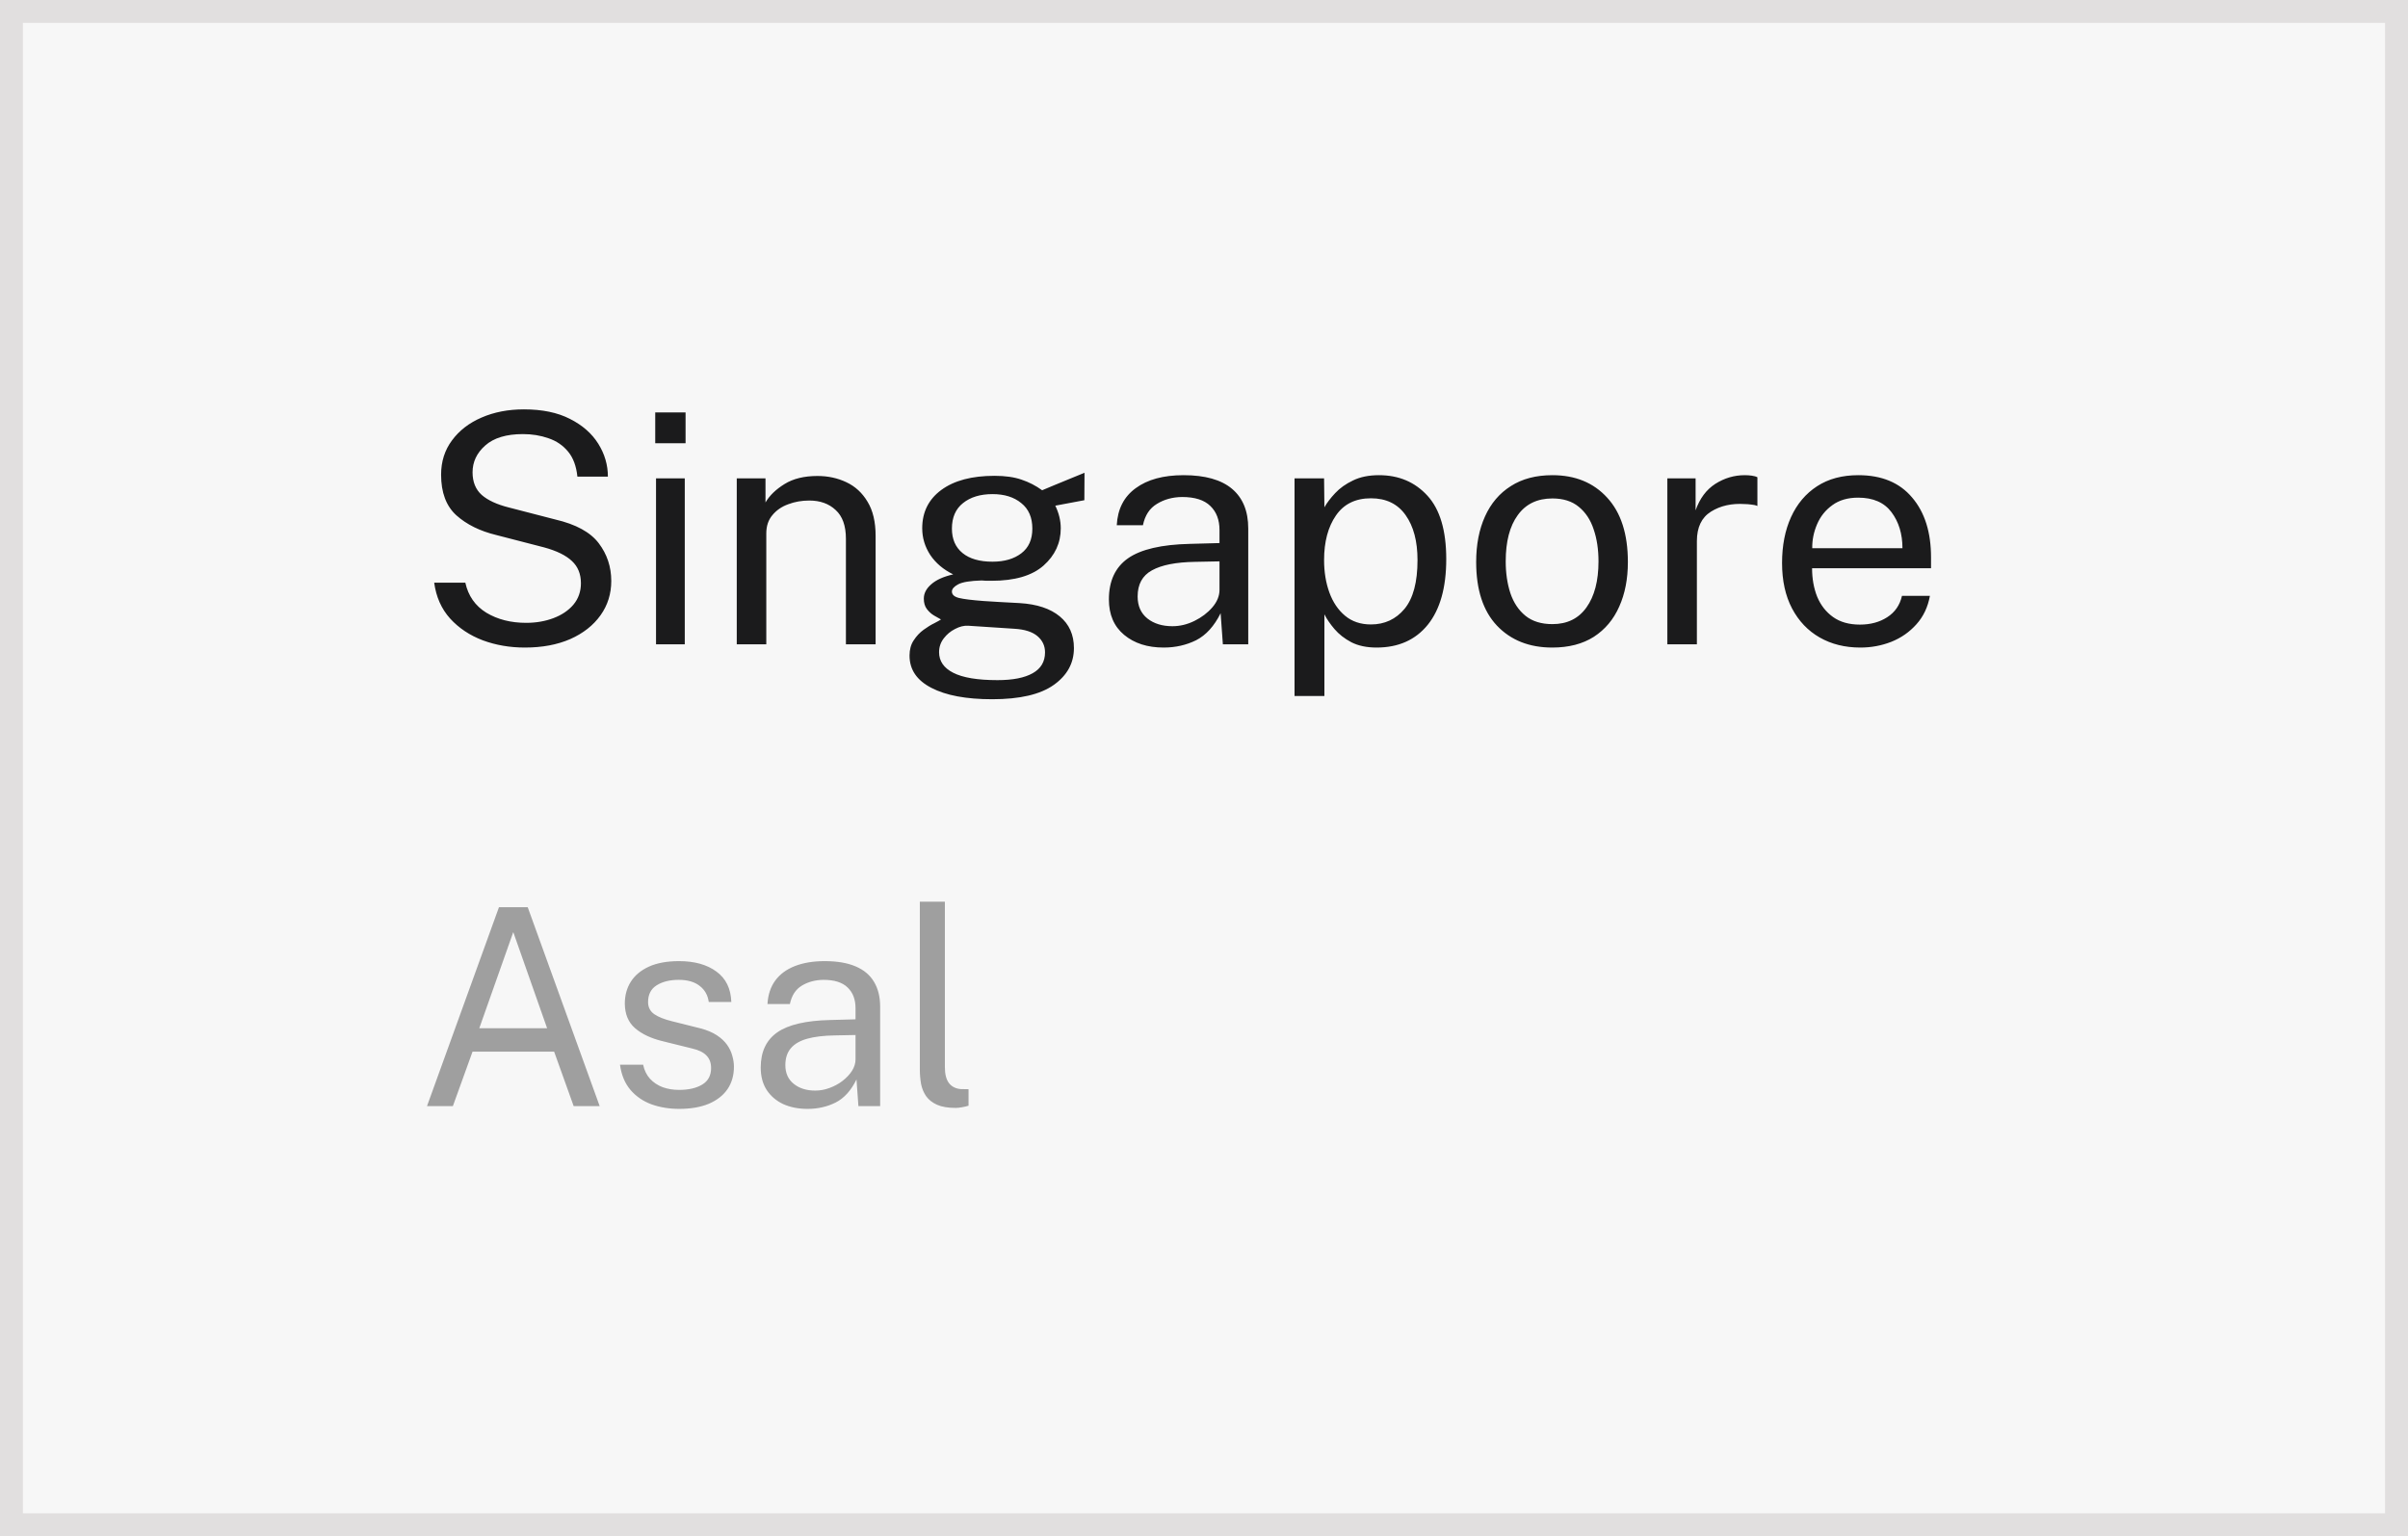
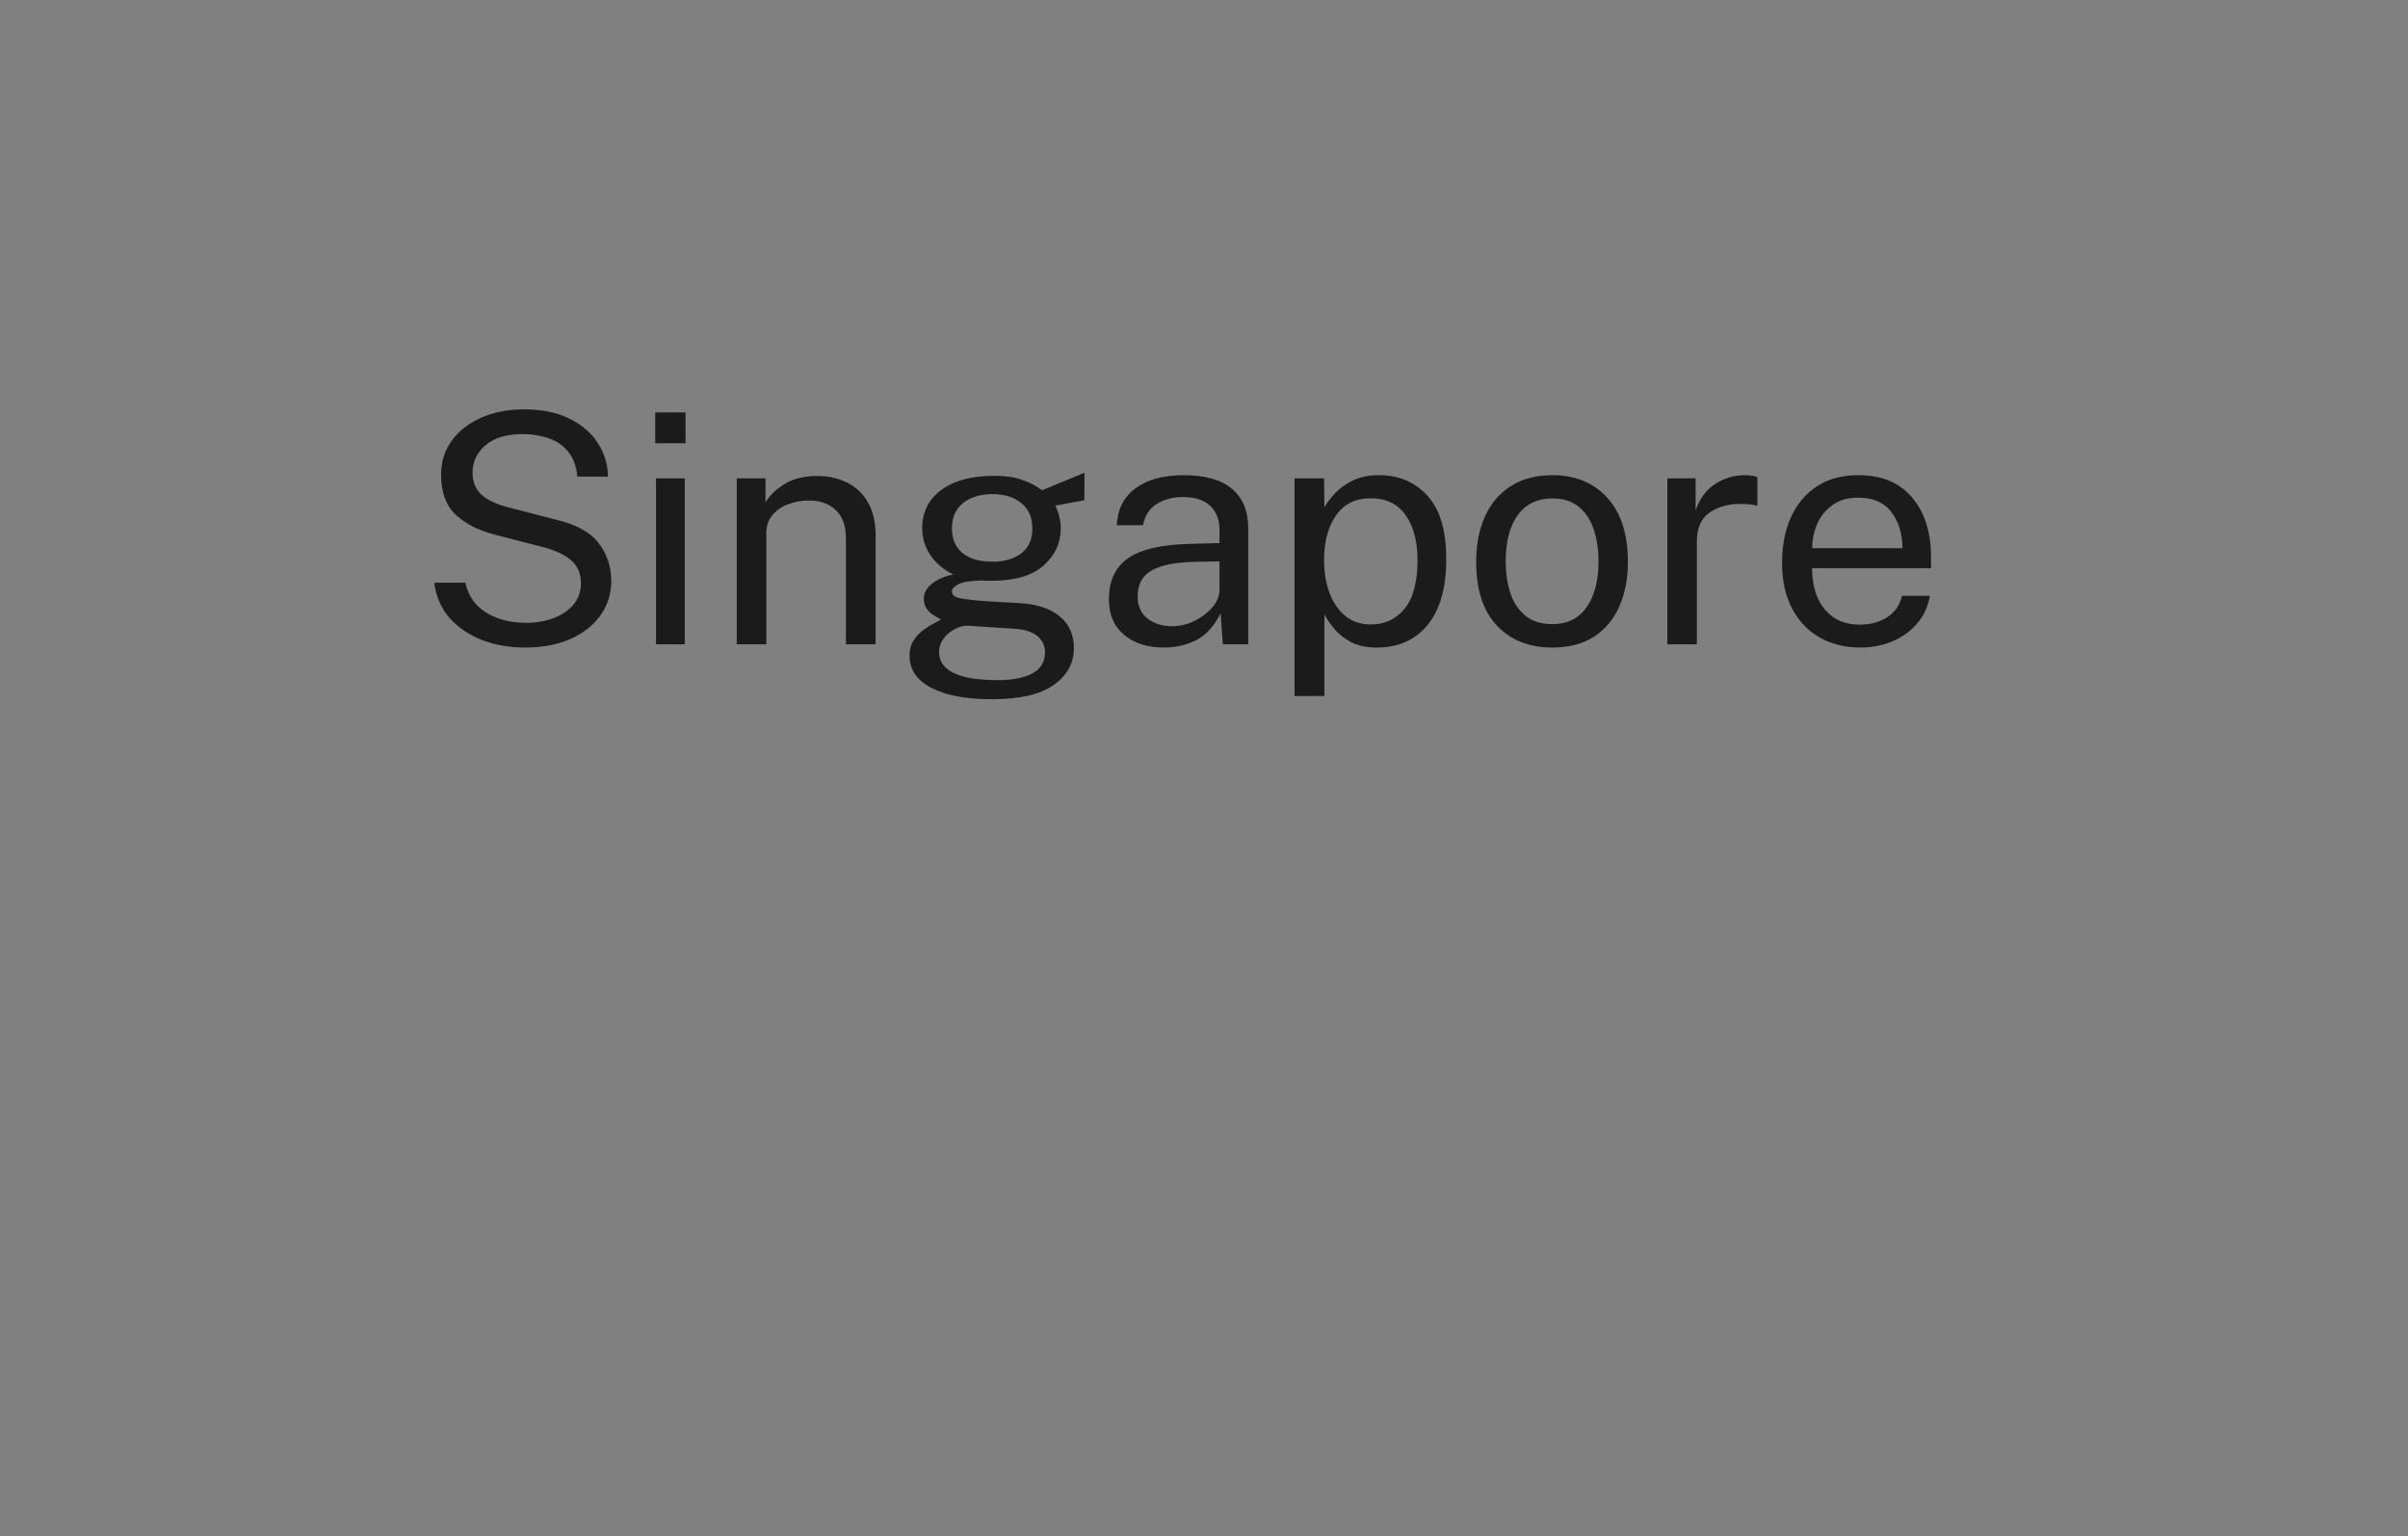
<svg xmlns="http://www.w3.org/2000/svg" width="105" height="67" viewBox="0 0 105 67" fill="none">
  <rect x="0" y="0" width="105" height="67" fill="#808080" stroke="none" />
-   <rect x="0.5" y="0.5" width="104" height="66" fill="#F7F7F7" stroke="#E1DFDF" />
-   <path d="M18.619 48.242L21.757 39.566H23.011L26.149 48.242H25.015L24.163 45.866H20.605L19.747 48.242H18.619ZM20.899 44.846H23.857L22.381 40.652L20.899 44.846ZM29.615 48.362C29.183 48.362 28.781 48.296 28.409 48.164C28.041 48.028 27.735 47.818 27.491 47.534C27.247 47.246 27.095 46.88 27.035 46.436H28.043C28.095 46.68 28.195 46.884 28.343 47.048C28.491 47.208 28.673 47.33 28.889 47.414C29.109 47.494 29.349 47.534 29.609 47.534C30.029 47.534 30.367 47.456 30.623 47.3C30.879 47.144 31.007 46.904 31.007 46.58C31.007 46.352 30.939 46.17 30.803 46.034C30.671 45.894 30.463 45.792 30.179 45.728L28.895 45.41C28.395 45.29 27.995 45.102 27.695 44.846C27.399 44.59 27.249 44.232 27.245 43.772C27.245 43.408 27.333 43.088 27.509 42.812C27.685 42.536 27.947 42.318 28.295 42.158C28.647 41.998 29.085 41.918 29.609 41.918C30.285 41.918 30.829 42.07 31.241 42.374C31.653 42.674 31.869 43.116 31.889 43.7H30.905C30.865 43.404 30.733 43.17 30.509 42.998C30.285 42.822 29.981 42.734 29.597 42.734C29.205 42.734 28.883 42.814 28.631 42.974C28.383 43.13 28.259 43.374 28.259 43.706C28.259 43.926 28.347 44.1 28.523 44.228C28.703 44.352 28.963 44.456 29.303 44.54L30.551 44.852C30.835 44.928 31.071 45.028 31.259 45.152C31.447 45.276 31.595 45.414 31.703 45.566C31.811 45.718 31.887 45.878 31.931 46.046C31.979 46.21 32.003 46.368 32.003 46.52C32.003 46.9 31.909 47.228 31.721 47.504C31.533 47.776 31.261 47.988 30.905 48.14C30.549 48.288 30.119 48.362 29.615 48.362ZM35.217 48.362C34.813 48.362 34.457 48.292 34.149 48.152C33.845 48.008 33.605 47.802 33.429 47.534C33.257 47.266 33.171 46.942 33.171 46.562C33.171 45.874 33.411 45.362 33.891 45.026C34.371 44.69 35.141 44.51 36.201 44.486L37.305 44.456V43.97C37.305 43.59 37.191 43.29 36.963 43.07C36.735 42.846 36.383 42.734 35.907 42.734C35.551 42.738 35.237 42.822 34.965 42.986C34.693 43.15 34.519 43.418 34.443 43.79H33.465C33.489 43.386 33.601 43.046 33.801 42.77C34.005 42.49 34.291 42.278 34.659 42.134C35.027 41.99 35.461 41.918 35.961 41.918C36.501 41.918 36.949 41.994 37.305 42.146C37.665 42.298 37.933 42.522 38.109 42.818C38.289 43.114 38.379 43.478 38.379 43.91V48.242H37.431L37.347 47.078C37.111 47.562 36.807 47.898 36.435 48.086C36.067 48.27 35.661 48.362 35.217 48.362ZM35.547 47.564C35.759 47.564 35.967 47.526 36.171 47.45C36.379 47.374 36.567 47.272 36.735 47.144C36.907 47.012 37.045 46.866 37.149 46.706C37.253 46.542 37.305 46.374 37.305 46.202V45.14L36.387 45.158C35.911 45.166 35.515 45.214 35.199 45.302C34.883 45.39 34.645 45.528 34.485 45.716C34.325 45.904 34.245 46.15 34.245 46.454C34.245 46.802 34.367 47.074 34.611 47.27C34.855 47.466 35.167 47.564 35.547 47.564ZM41.675 48.32C41.339 48.32 41.067 48.274 40.859 48.182C40.655 48.09 40.497 47.966 40.385 47.81C40.277 47.654 40.203 47.476 40.163 47.276C40.127 47.072 40.109 46.862 40.109 46.646V39.326H41.201V46.538C41.201 46.85 41.261 47.084 41.381 47.24C41.505 47.396 41.677 47.482 41.897 47.498L42.233 47.504V48.224C42.141 48.252 42.045 48.274 41.945 48.29C41.845 48.31 41.755 48.32 41.675 48.32Z" fill="#9F9F9F" />
  <path d="M22.888 28.242C22.235 28.242 21.623 28.137 21.054 27.927C20.485 27.712 20.009 27.395 19.626 26.975C19.248 26.555 19.017 26.034 18.933 25.414H20.291C20.417 25.988 20.723 26.424 21.208 26.723C21.698 27.017 22.277 27.164 22.944 27.164C23.373 27.164 23.768 27.096 24.127 26.961C24.491 26.825 24.783 26.629 25.002 26.373C25.221 26.111 25.331 25.799 25.331 25.435C25.331 25.033 25.2 24.711 24.939 24.469C24.678 24.221 24.274 24.023 23.728 23.874L21.642 23.335C20.928 23.162 20.347 22.875 19.899 22.474C19.456 22.072 19.234 21.482 19.234 20.703C19.234 20.129 19.393 19.629 19.71 19.205C20.027 18.775 20.457 18.444 20.998 18.211C21.544 17.973 22.16 17.854 22.846 17.854C23.639 17.854 24.307 17.991 24.848 18.267C25.394 18.542 25.807 18.904 26.087 19.352C26.367 19.8 26.507 20.278 26.507 20.787H25.177C25.13 20.329 24.995 19.965 24.771 19.695C24.547 19.424 24.262 19.23 23.917 19.114C23.572 18.992 23.201 18.932 22.804 18.932C22.081 18.932 21.532 19.097 21.159 19.429C20.79 19.755 20.606 20.145 20.606 20.598C20.606 21.018 20.739 21.347 21.005 21.585C21.271 21.818 21.663 22 22.181 22.131L24.211 22.656C25.112 22.866 25.744 23.211 26.108 23.692C26.472 24.172 26.654 24.721 26.654 25.337C26.654 25.897 26.498 26.396 26.185 26.835C25.872 27.273 25.434 27.619 24.869 27.871C24.304 28.118 23.644 28.242 22.888 28.242ZM28.571 19.331V17.987H29.894V19.331H28.571ZM28.606 28.102V20.864H29.859V28.102H28.606ZM32.126 28.102V20.864H33.379V21.914C33.556 21.61 33.834 21.342 34.212 21.109C34.59 20.875 35.068 20.759 35.647 20.759C36.104 20.759 36.524 20.85 36.907 21.032C37.294 21.214 37.602 21.498 37.831 21.886C38.064 22.268 38.181 22.763 38.181 23.37V28.102H36.886V23.496C36.886 22.931 36.736 22.513 36.438 22.243C36.144 21.967 35.761 21.83 35.29 21.83C34.963 21.83 34.657 21.883 34.373 21.991C34.088 22.093 33.857 22.252 33.68 22.467C33.502 22.677 33.414 22.943 33.414 23.265V28.102H32.126ZM43.265 30.496C42.131 30.496 41.246 30.33 40.612 29.999C39.977 29.672 39.66 29.203 39.66 28.592C39.66 28.33 39.72 28.109 39.842 27.927C39.963 27.74 40.108 27.586 40.276 27.465C40.444 27.343 40.6 27.248 40.745 27.178C40.889 27.103 40.985 27.049 41.032 27.017C40.948 26.97 40.845 26.912 40.724 26.842C40.607 26.772 40.504 26.678 40.416 26.562C40.327 26.445 40.283 26.293 40.283 26.107C40.283 25.878 40.39 25.67 40.605 25.484C40.819 25.292 41.139 25.148 41.564 25.05C41.134 24.84 40.801 24.557 40.563 24.203C40.329 23.843 40.213 23.456 40.213 23.041C40.213 22.336 40.49 21.778 41.046 21.368C41.606 20.957 42.378 20.752 43.363 20.752C43.834 20.752 44.228 20.808 44.546 20.92C44.868 21.027 45.166 21.181 45.442 21.382C45.544 21.34 45.717 21.267 45.96 21.165C46.207 21.062 46.457 20.959 46.709 20.857C46.965 20.749 47.159 20.67 47.29 20.619L47.283 21.816L46.016 22.054C46.174 22.38 46.254 22.709 46.254 23.041C46.254 23.68 46.004 24.221 45.505 24.665C45.005 25.108 44.249 25.33 43.237 25.33C43.181 25.33 43.108 25.33 43.02 25.33C42.936 25.325 42.863 25.32 42.803 25.316C42.308 25.33 41.967 25.386 41.781 25.484C41.599 25.582 41.508 25.687 41.508 25.799C41.508 25.934 41.61 26.027 41.816 26.079C42.026 26.13 42.383 26.174 42.887 26.212C43.069 26.221 43.293 26.235 43.559 26.254C43.829 26.268 44.13 26.284 44.462 26.303C45.218 26.349 45.801 26.543 46.212 26.884C46.622 27.224 46.828 27.684 46.828 28.263C46.828 28.921 46.534 29.457 45.946 29.873C45.362 30.288 44.469 30.496 43.265 30.496ZM43.279 24.497C43.797 24.497 44.214 24.375 44.532 24.133C44.854 23.89 45.015 23.531 45.015 23.055C45.015 22.569 44.854 22.198 44.532 21.942C44.214 21.68 43.797 21.55 43.279 21.55C42.747 21.55 42.317 21.68 41.991 21.942C41.669 22.198 41.508 22.569 41.508 23.055C41.508 23.512 41.662 23.867 41.97 24.119C42.278 24.371 42.714 24.497 43.279 24.497ZM43.496 29.663C44.163 29.663 44.674 29.562 45.029 29.362C45.388 29.161 45.568 28.858 45.568 28.452C45.568 28.167 45.458 27.931 45.239 27.745C45.019 27.558 44.688 27.451 44.245 27.423L42.215 27.29C42.033 27.28 41.844 27.327 41.648 27.43C41.452 27.528 41.286 27.665 41.151 27.843C41.015 28.02 40.948 28.221 40.948 28.445C40.948 28.832 41.153 29.131 41.564 29.341C41.979 29.555 42.623 29.663 43.496 29.663ZM50.74 28.242C50.035 28.242 49.461 28.057 49.018 27.689C48.574 27.32 48.353 26.804 48.353 26.142C48.353 25.339 48.63 24.742 49.186 24.35C49.746 23.958 50.646 23.748 51.888 23.72L53.176 23.685V23.118C53.176 22.674 53.043 22.324 52.777 22.068C52.511 21.806 52.1 21.676 51.545 21.676C51.129 21.68 50.763 21.781 50.446 21.977C50.128 22.168 49.925 22.478 49.837 22.908H48.696C48.733 22.203 49.008 21.664 49.522 21.291C50.035 20.913 50.73 20.724 51.608 20.724C52.546 20.724 53.25 20.922 53.722 21.319C54.193 21.715 54.429 22.292 54.429 23.048V28.102H53.323L53.225 26.744C52.945 27.308 52.59 27.7 52.161 27.92C51.731 28.134 51.258 28.242 50.74 28.242ZM51.125 27.311C51.451 27.311 51.771 27.234 52.084 27.08C52.396 26.926 52.655 26.73 52.861 26.492C53.071 26.249 53.176 25.992 53.176 25.722V24.483L52.105 24.504C51.274 24.518 50.649 24.641 50.229 24.875C49.813 25.103 49.606 25.484 49.606 26.016C49.606 26.426 49.748 26.746 50.033 26.975C50.317 27.199 50.681 27.311 51.125 27.311ZM56.448 30.356V20.864H57.736L57.75 22.124C57.862 21.928 58.018 21.722 58.219 21.508C58.424 21.288 58.683 21.104 58.996 20.955C59.309 20.801 59.687 20.724 60.13 20.724C60.993 20.724 61.698 21.022 62.244 21.62C62.79 22.217 63.063 23.139 63.063 24.385C63.063 25.626 62.795 26.58 62.258 27.248C61.721 27.91 60.977 28.242 60.025 28.242C59.596 28.242 59.229 28.165 58.926 28.011C58.627 27.852 58.382 27.661 58.191 27.437C58 27.213 57.853 26.998 57.75 26.793V30.356H56.448ZM59.78 27.234C60.377 27.234 60.865 27.007 61.243 26.555C61.621 26.097 61.81 25.388 61.81 24.427C61.81 23.605 61.637 22.952 61.292 22.467C60.947 21.977 60.443 21.732 59.78 21.732C59.108 21.732 58.599 21.981 58.254 22.481C57.909 22.98 57.736 23.629 57.736 24.427C57.736 24.945 57.813 25.416 57.967 25.841C58.121 26.265 58.35 26.604 58.653 26.856C58.956 27.108 59.332 27.234 59.78 27.234ZM67.686 28.242C66.683 28.242 65.877 27.922 65.271 27.283C64.669 26.643 64.368 25.719 64.368 24.511C64.368 23.755 64.496 23.092 64.753 22.523C65.01 21.953 65.385 21.512 65.88 21.2C66.374 20.882 66.979 20.724 67.693 20.724C68.687 20.724 69.483 21.05 70.08 21.704C70.682 22.357 70.983 23.293 70.983 24.511C70.983 25.248 70.857 25.897 70.605 26.457C70.358 27.017 69.989 27.455 69.499 27.773C69.009 28.085 68.404 28.242 67.686 28.242ZM67.693 27.22C68.337 27.22 68.832 26.977 69.177 26.492C69.527 26.002 69.702 25.332 69.702 24.483C69.702 23.965 69.632 23.5 69.492 23.09C69.356 22.674 69.139 22.345 68.841 22.103C68.547 21.86 68.164 21.739 67.693 21.739C67.035 21.739 66.531 21.981 66.181 22.467C65.831 22.947 65.656 23.619 65.656 24.483C65.656 24.991 65.724 25.453 65.859 25.869C65.999 26.284 66.218 26.613 66.517 26.856C66.816 27.098 67.207 27.22 67.693 27.22ZM72.704 28.102V20.864H73.936V22.257C74.118 21.739 74.405 21.354 74.797 21.102C75.194 20.85 75.621 20.724 76.078 20.724C76.185 20.724 76.288 20.731 76.386 20.745C76.489 20.759 76.57 20.782 76.631 20.815V22.068C76.561 22.035 76.47 22.014 76.358 22.005C76.251 21.991 76.159 21.984 76.085 21.984C75.511 21.946 75.019 22.056 74.608 22.313C74.197 22.569 73.992 22.999 73.992 23.601V28.102H72.704ZM81.122 28.242C80.45 28.242 79.858 28.095 79.344 27.801C78.831 27.507 78.43 27.084 78.14 26.534C77.851 25.983 77.706 25.323 77.706 24.553C77.706 23.792 77.837 23.125 78.098 22.551C78.359 21.977 78.737 21.529 79.232 21.207C79.727 20.885 80.326 20.724 81.031 20.724C82.049 20.724 82.83 21.048 83.376 21.697C83.927 22.341 84.202 23.211 84.202 24.308V24.784H79.015C79.015 25.241 79.09 25.656 79.239 26.03C79.393 26.398 79.624 26.692 79.932 26.912C80.24 27.131 80.63 27.241 81.101 27.241C81.563 27.241 81.96 27.133 82.291 26.919C82.627 26.704 82.842 26.394 82.935 25.988H84.153C84.064 26.478 83.868 26.891 83.565 27.227C83.266 27.563 82.903 27.817 82.473 27.99C82.044 28.158 81.594 28.242 81.122 28.242ZM79.022 23.909H82.956C82.956 23.288 82.797 22.765 82.48 22.341C82.163 21.916 81.677 21.704 81.024 21.704C80.572 21.704 80.196 21.813 79.897 22.033C79.599 22.247 79.377 22.525 79.232 22.866C79.088 23.202 79.017 23.549 79.022 23.909Z" fill="#1B1B1C" />
</svg>